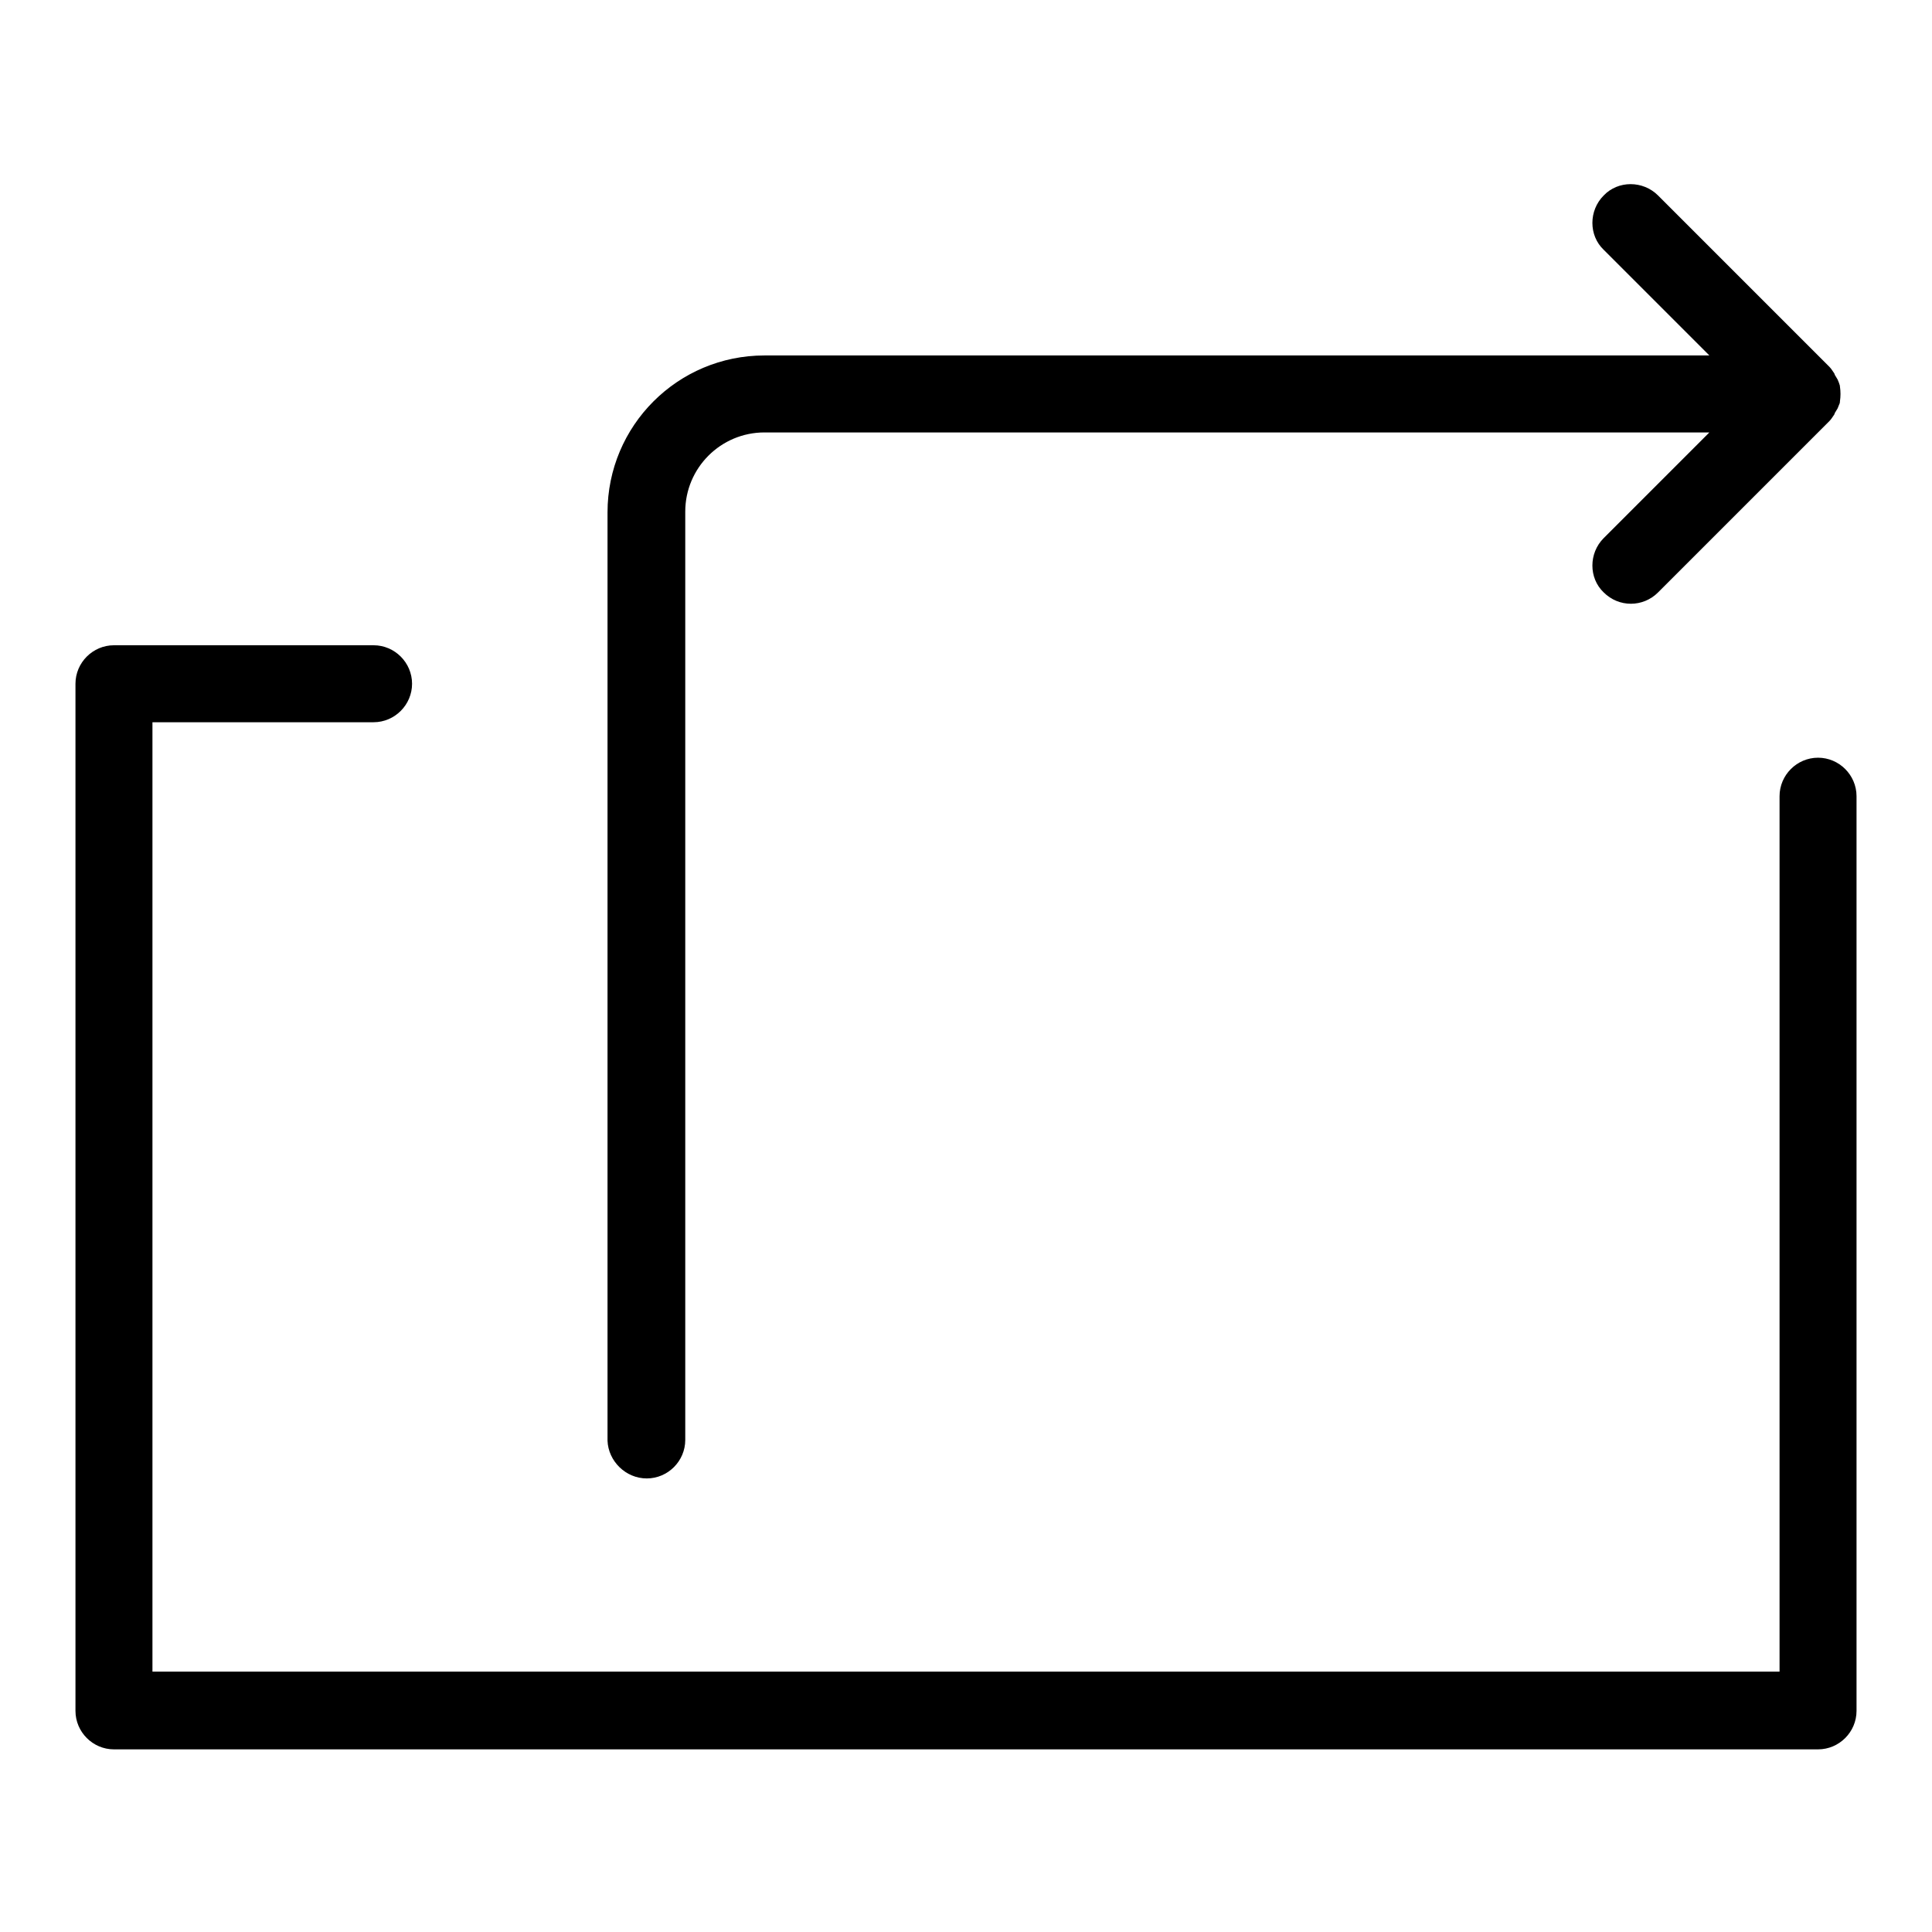
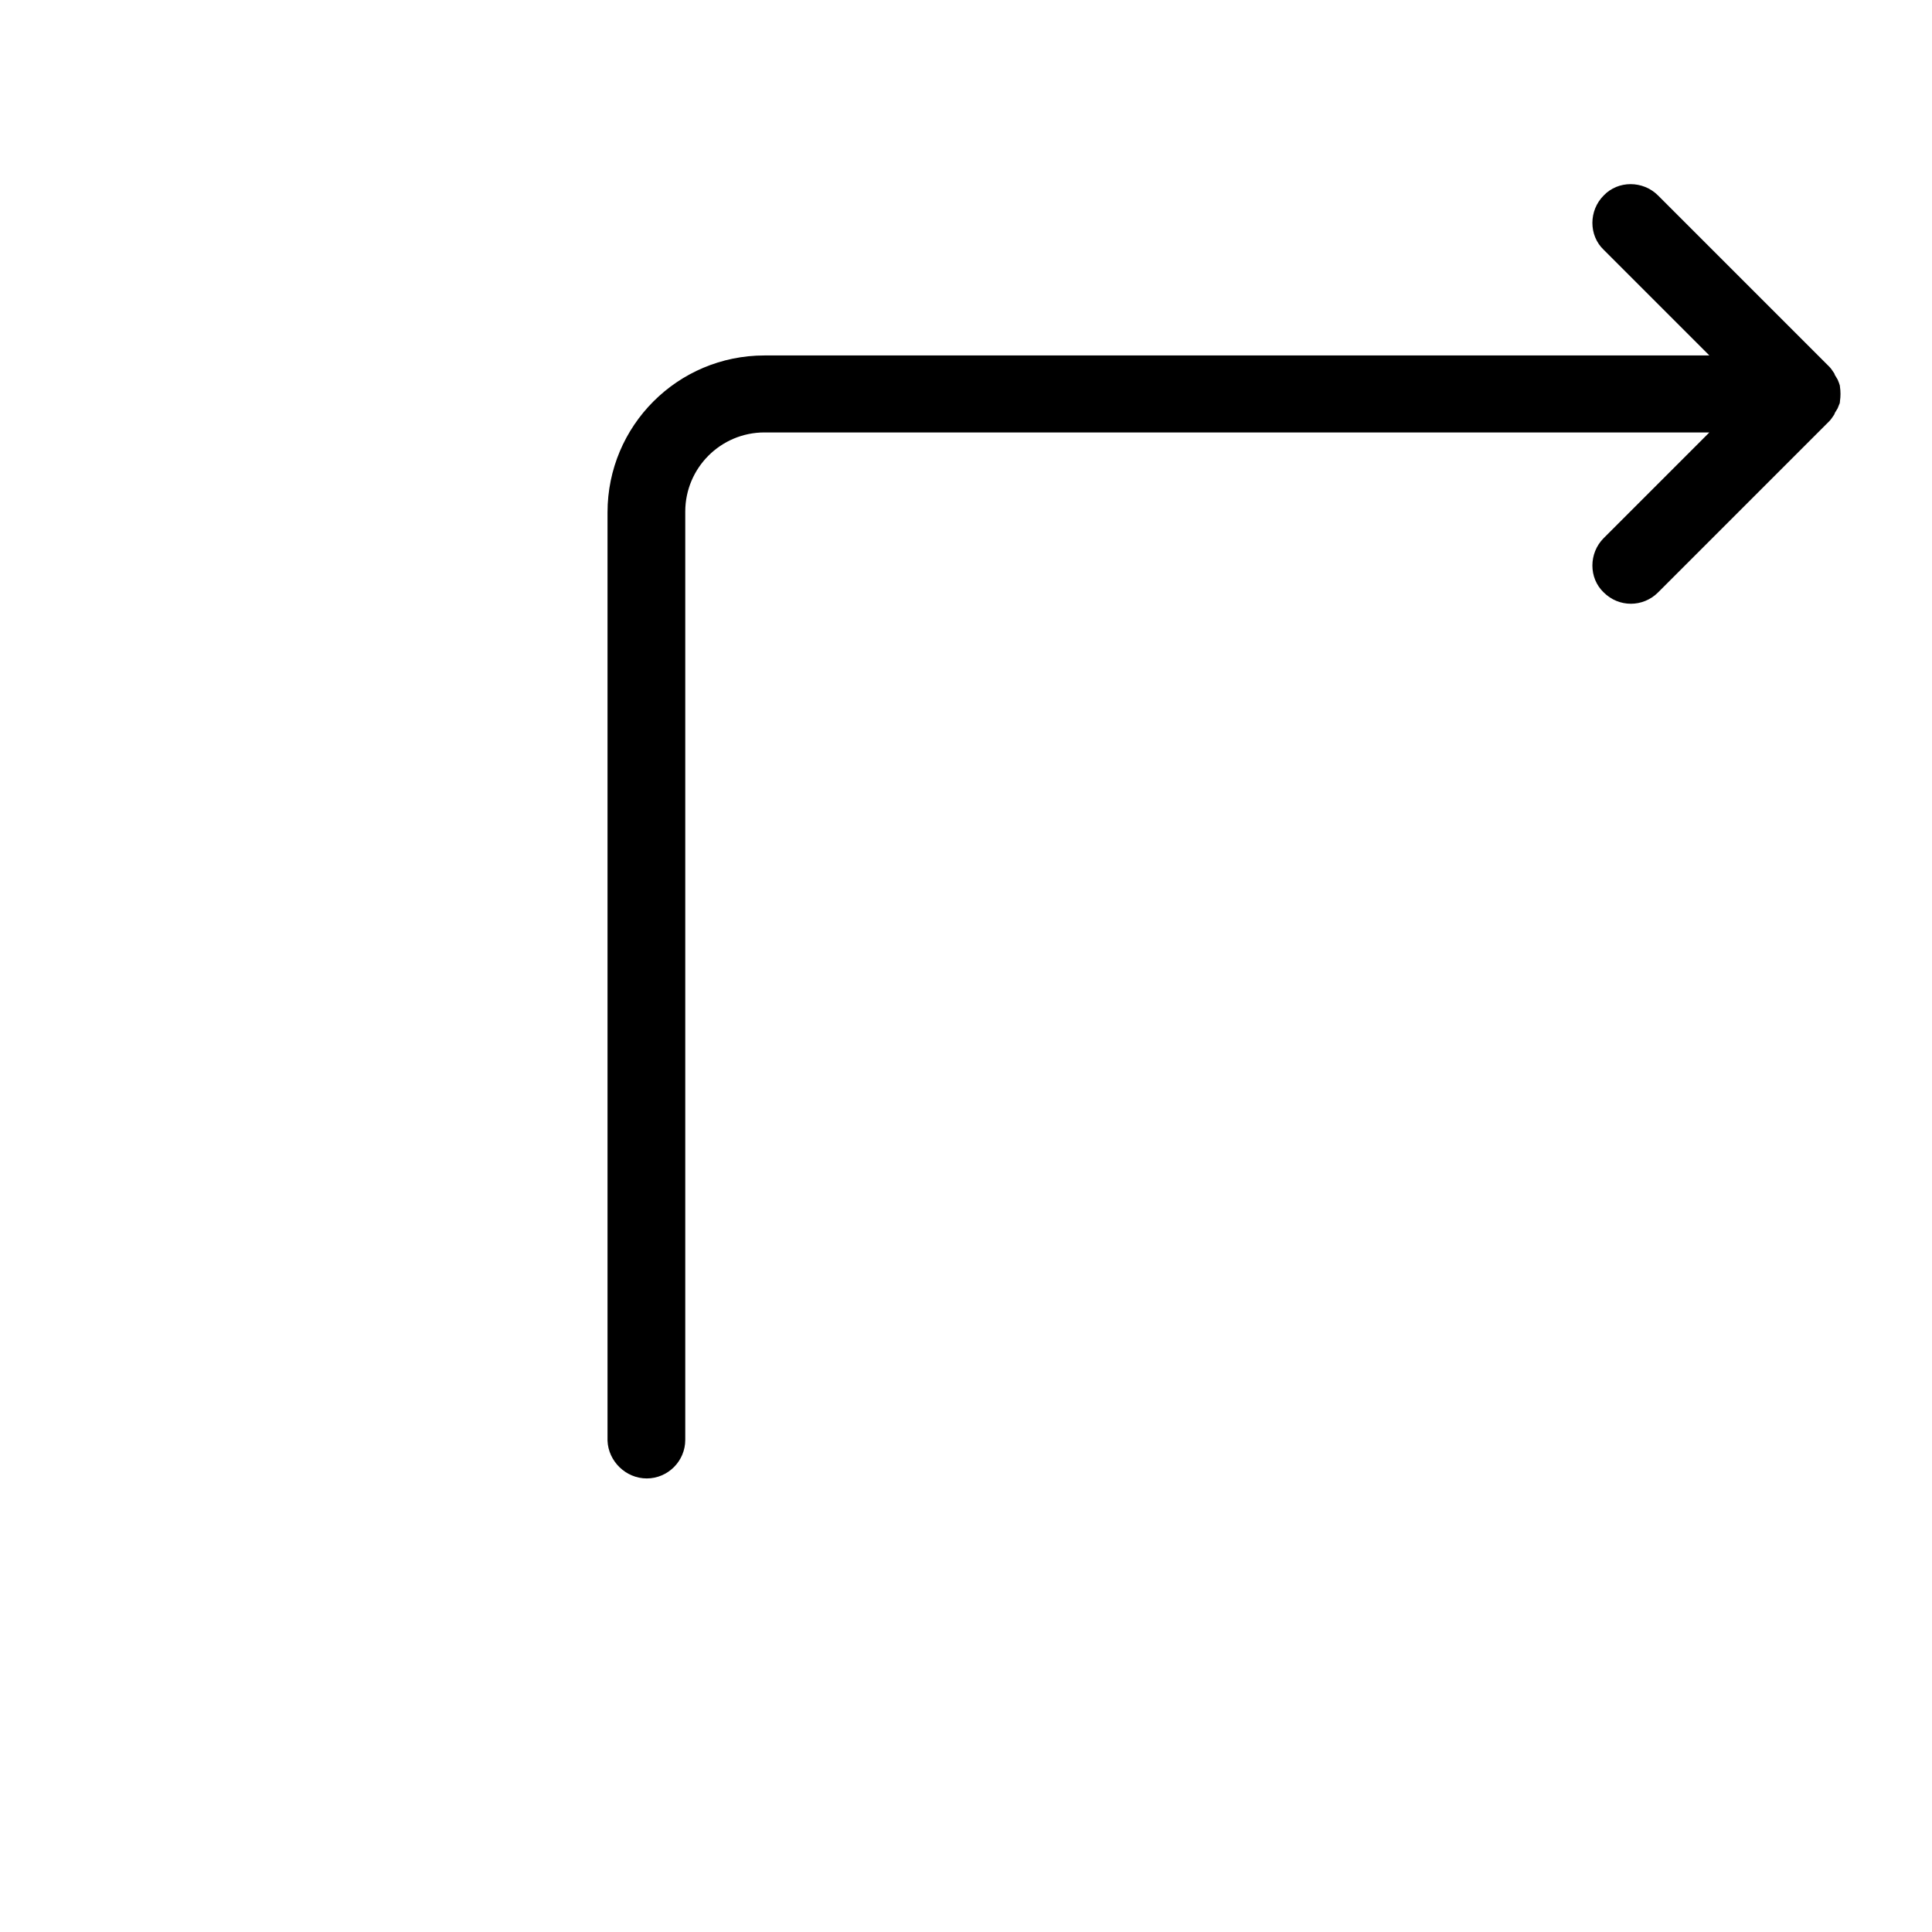
<svg xmlns="http://www.w3.org/2000/svg" version="1.1" x="0px" y="0px" viewBox="0 0 256 256" enable-background="new 0 0 256 256" xml:space="preserve">
  <g>
-     <path fill="#000000" d="M240.9,100.4c-2.8,0-5.1,2.3-5.1,5.1v116H20.2V95.7h29.3c2.8,0,5.1-2.3,5.1-5.1s-2.3-5.1-5.1-5.1H15.1 c-2.8,0-5.1,2.3-5.1,5.1v136.1c0,2.8,2.3,5.1,5.1,5.1h225.8c2.8,0,5.1-2.3,5.1-5.1V105.5C246,102.7,243.7,100.4,240.9,100.4z" />
    <path fill="#000000" d="M85.7,195.9c2.8,0,5.1-2.3,5.1-5.1v-123c0-5.8,4.7-10.5,10.5-10.5h125.2l-14,14c-2,2-2,5.3,0,7.2 c1,1,2.3,1.5,3.6,1.5c1.3,0,2.6-0.5,3.6-1.5l22.7-22.7c0.2-0.2,0.4-0.5,0.6-0.8c0.1-0.1,0.1-0.3,0.2-0.4c0.1-0.2,0.2-0.3,0.3-0.5 c0.1-0.2,0.1-0.3,0.2-0.5c0.1-0.2,0.1-0.3,0.1-0.4c0.1-0.7,0.1-1.3,0-2c0-0.2-0.1-0.3-0.1-0.4c-0.1-0.2-0.1-0.3-0.2-0.5 c-0.1-0.2-0.2-0.3-0.3-0.5c-0.1-0.1-0.1-0.3-0.2-0.4c-0.2-0.3-0.4-0.6-0.6-0.8l-22.7-22.7c-2-2-5.3-2-7.2,0c-2,2-2,5.3,0,7.2l14,14 H101.3c-11.5,0-20.8,9.3-20.8,20.8v123C80.6,193.6,82.9,195.9,85.7,195.9z" />
  </g>
</svg>